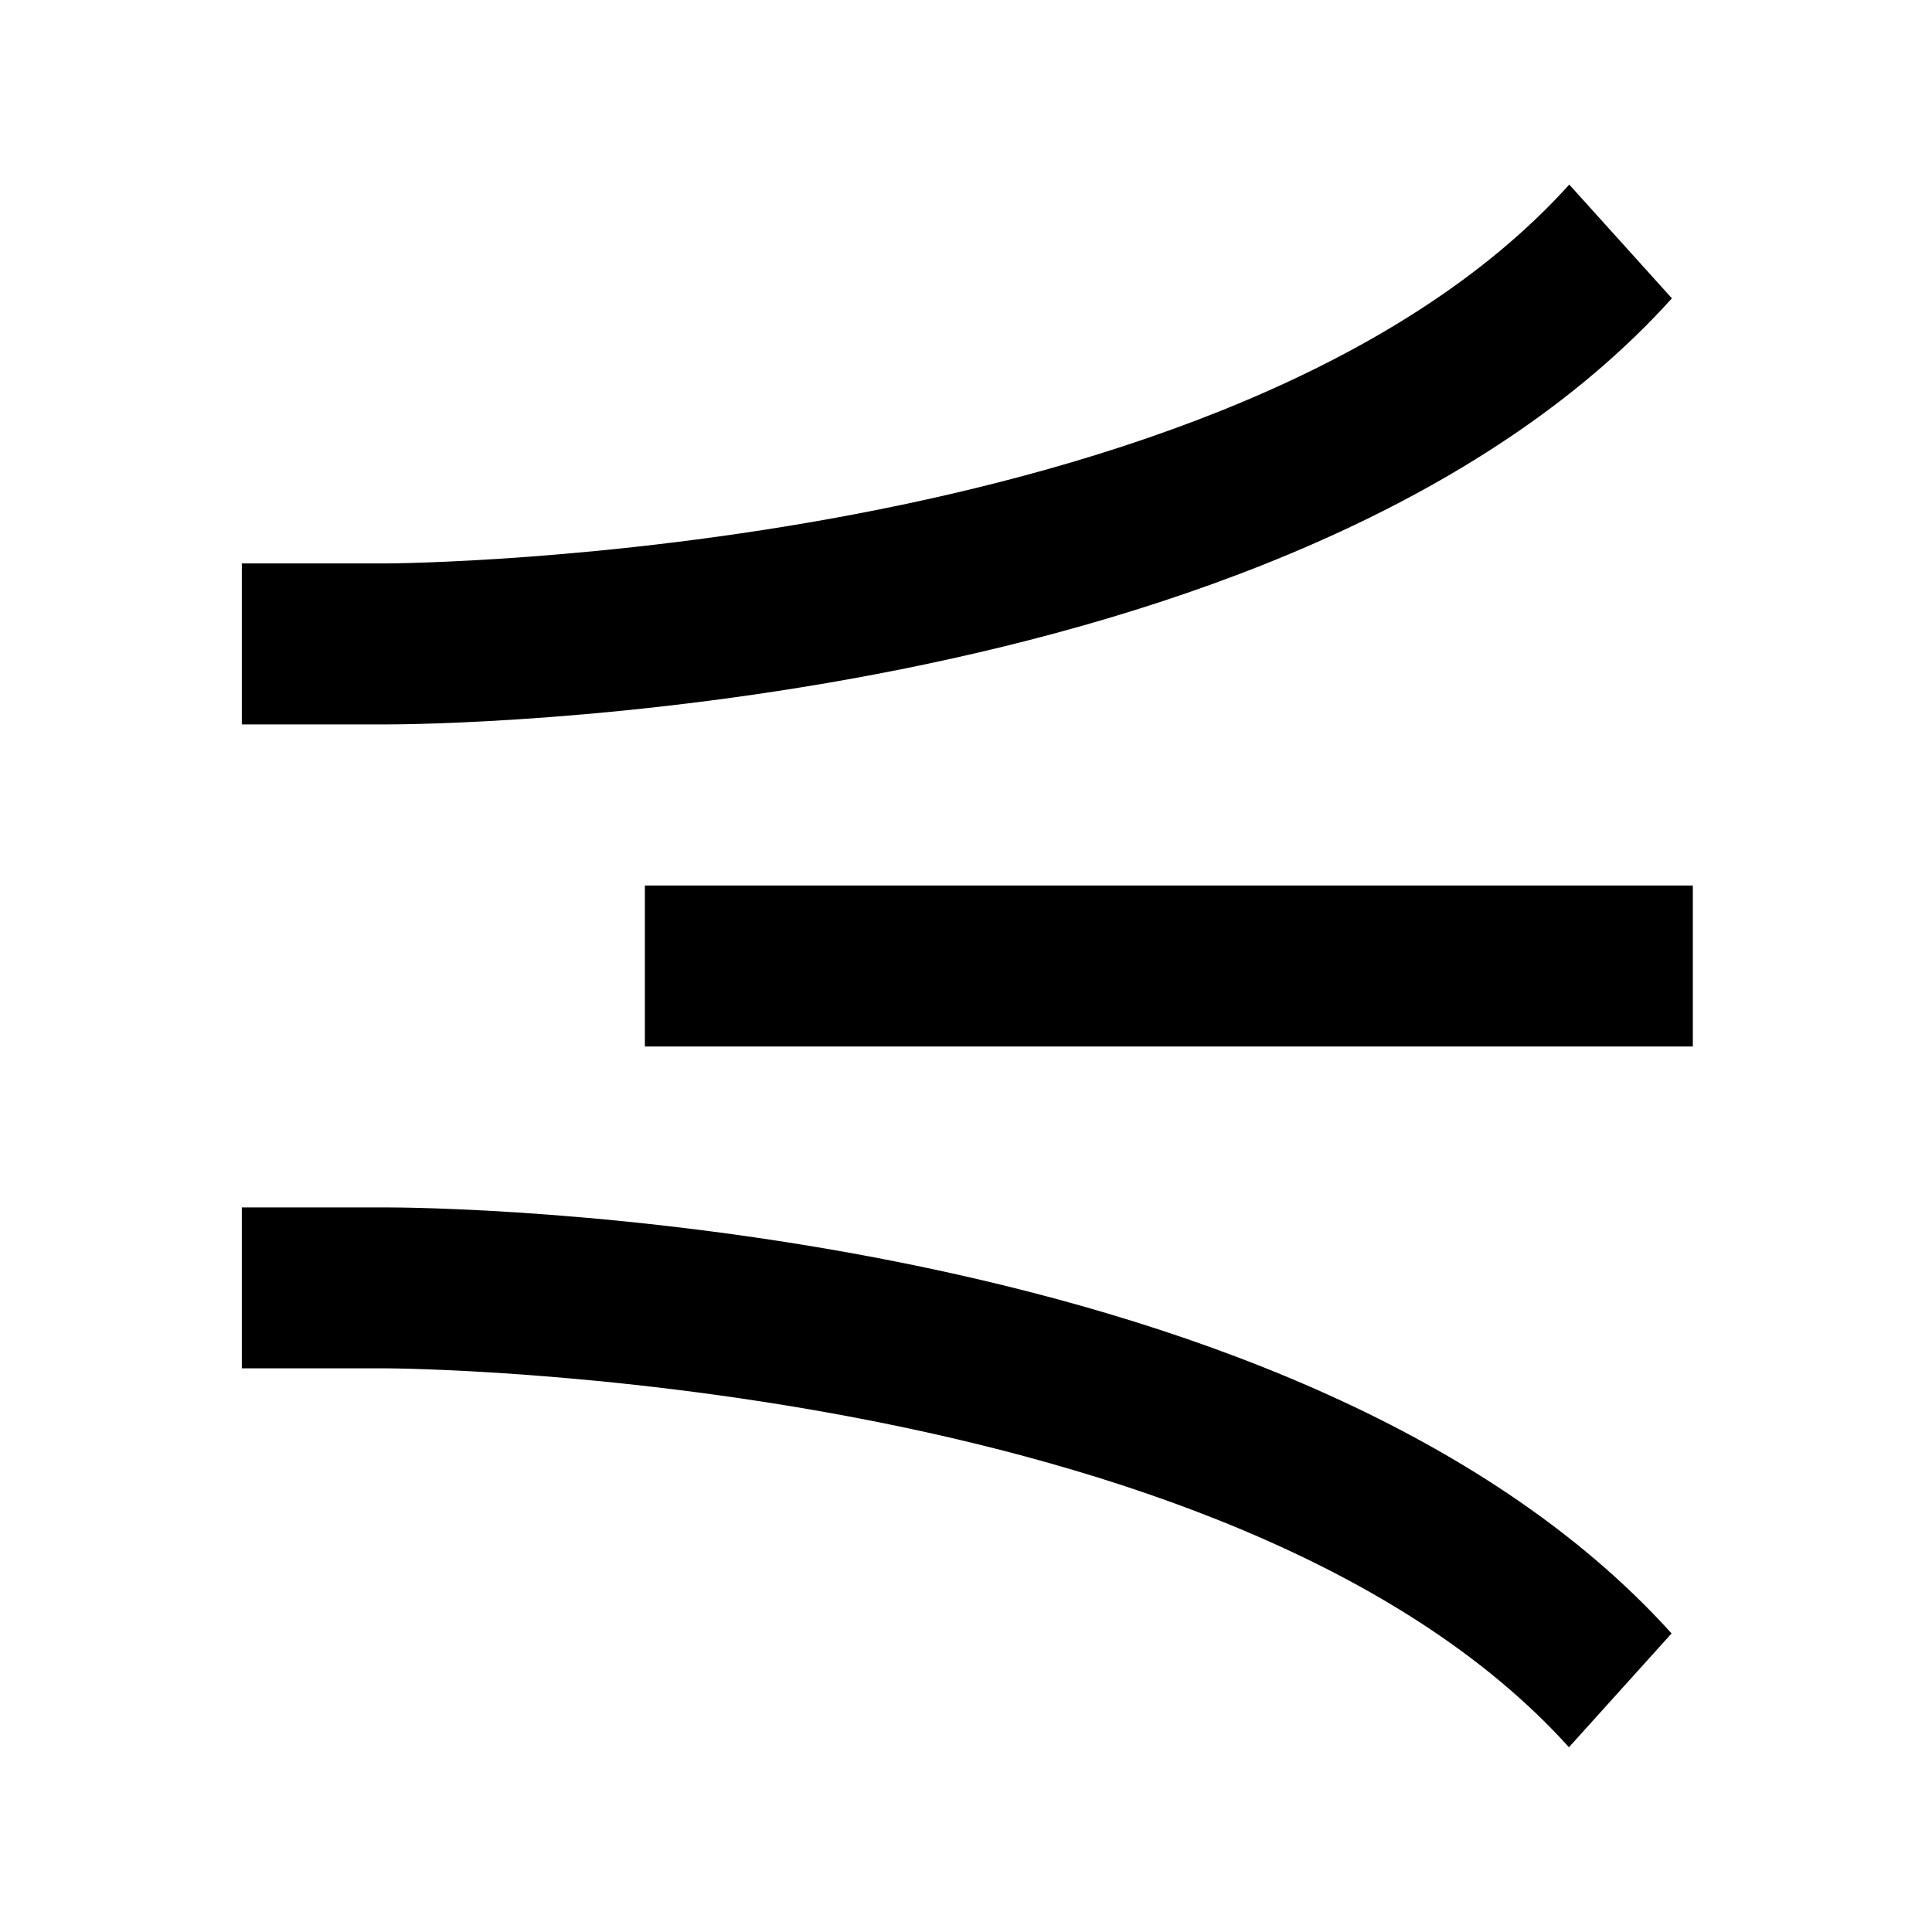
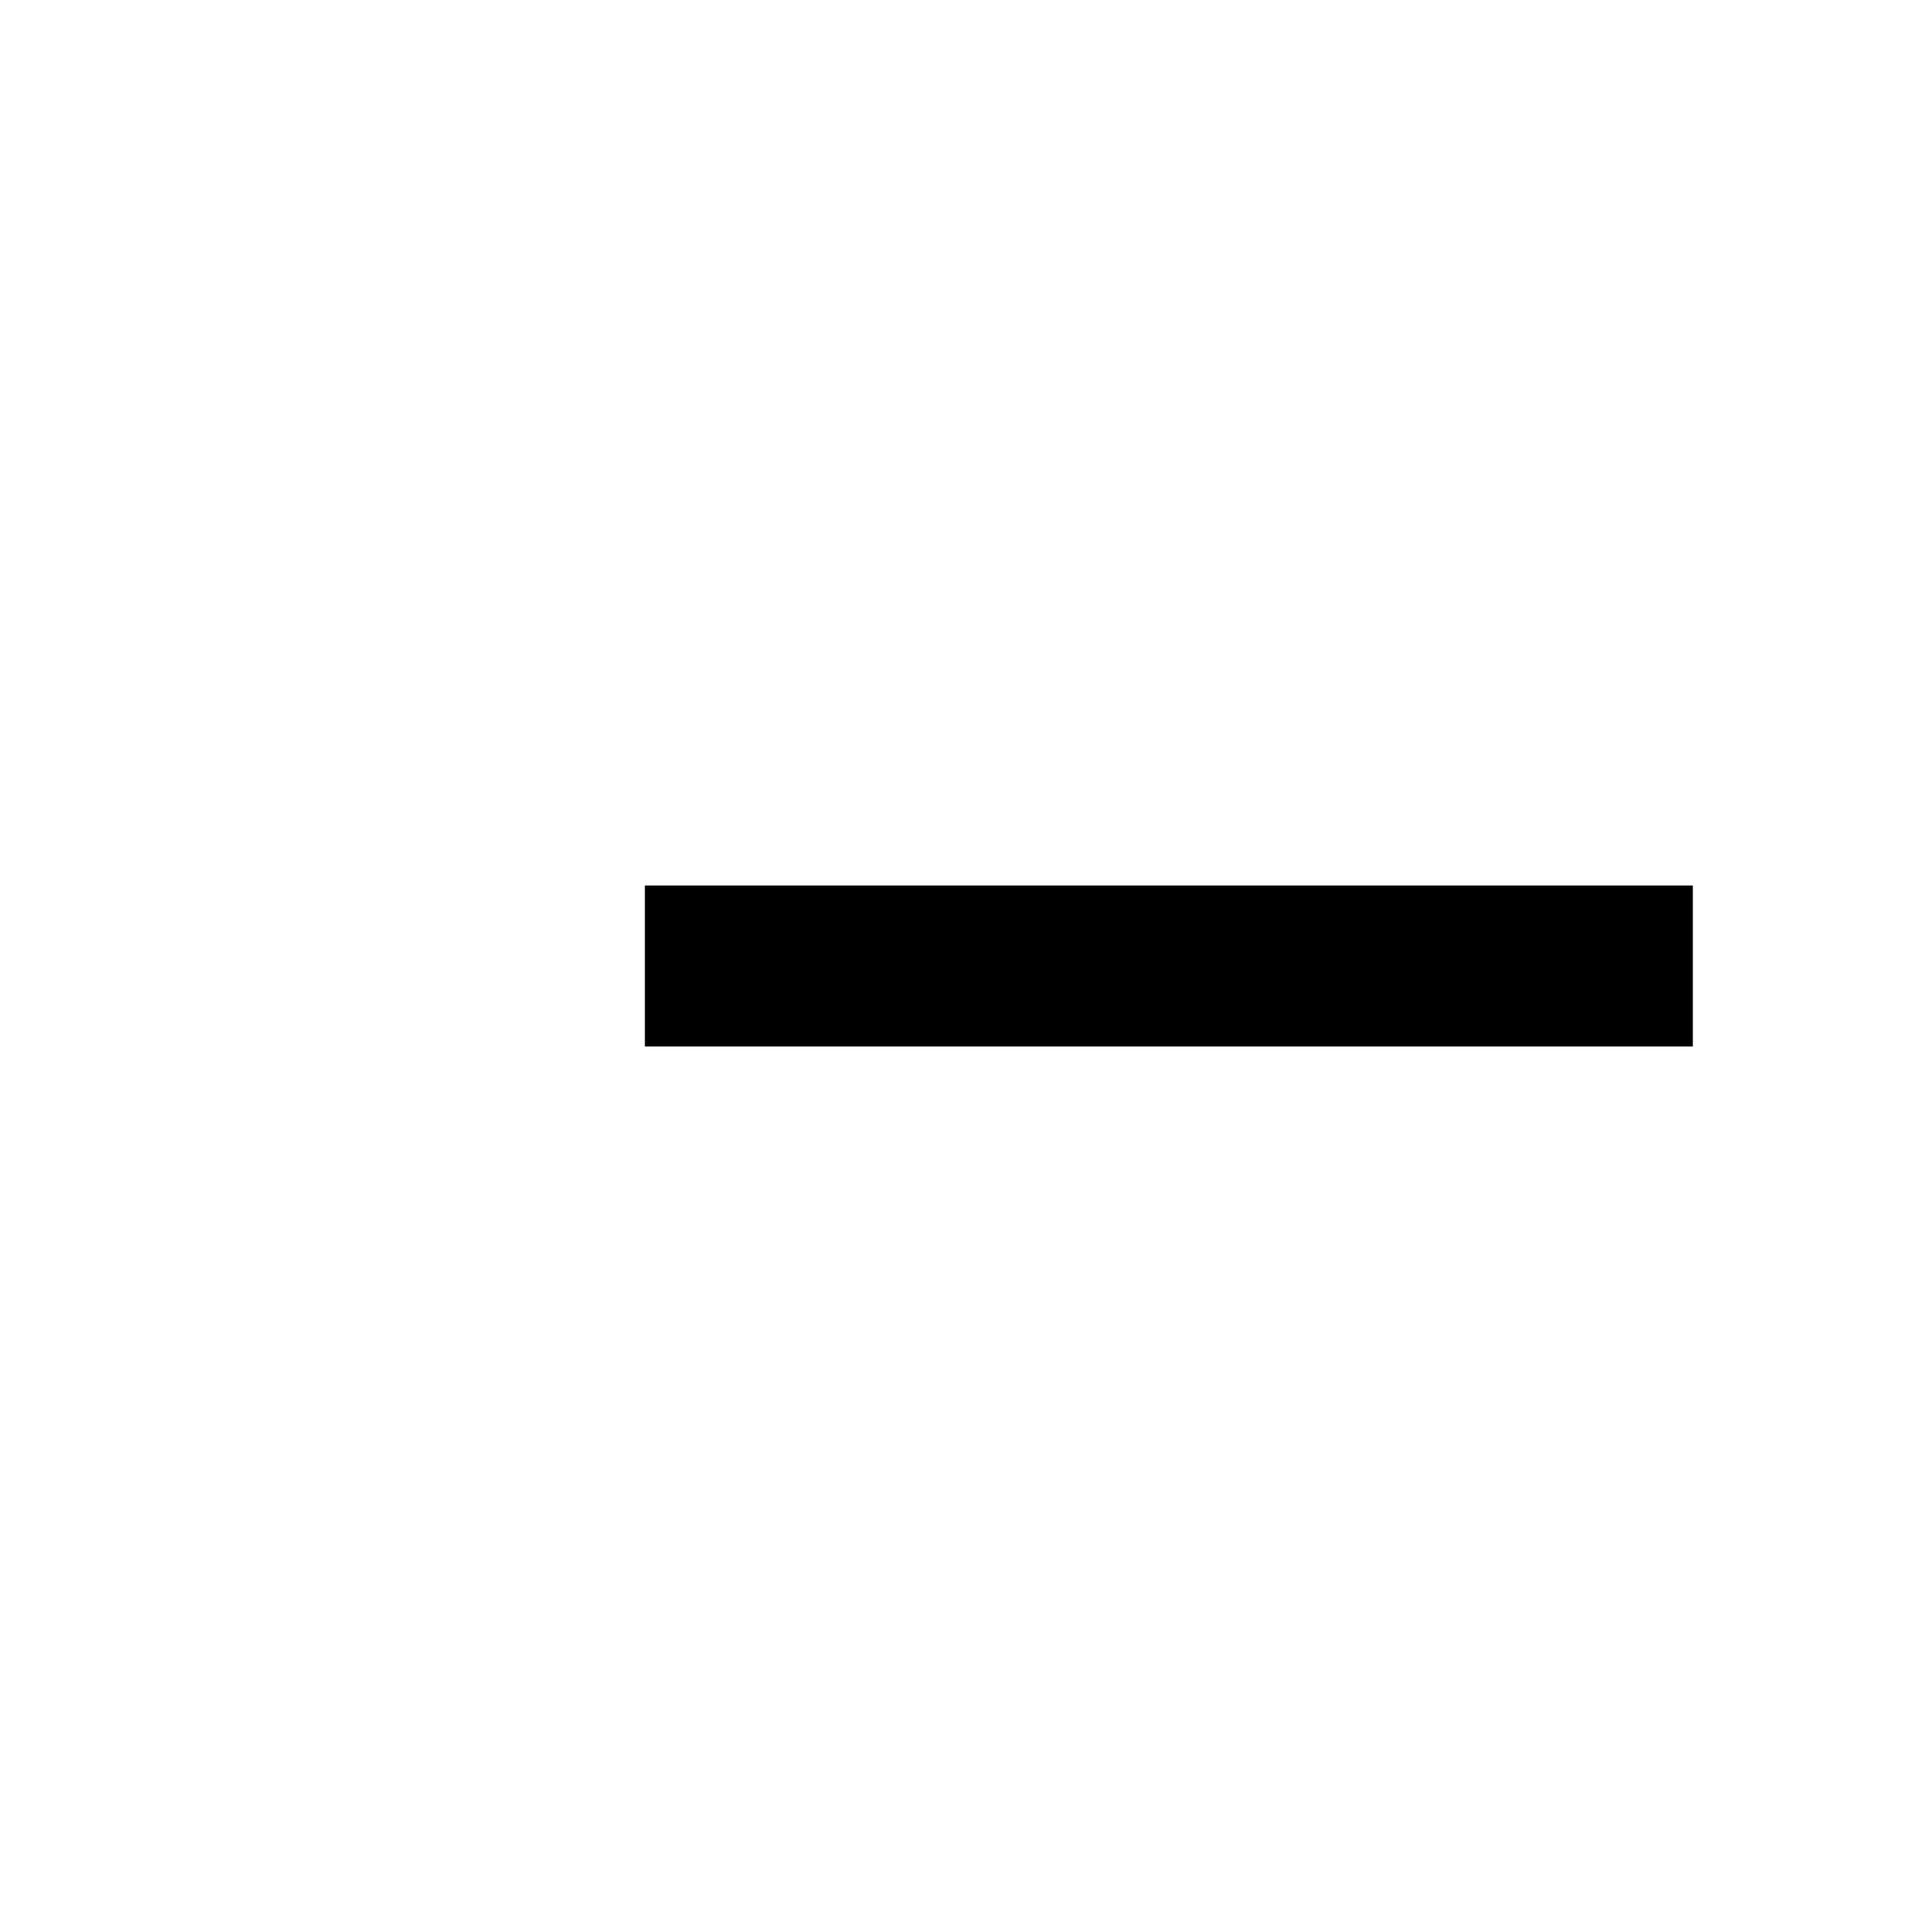
<svg xmlns="http://www.w3.org/2000/svg" width="24" height="24" viewBox="0 0 24 24" fill="none">
  <path d="M21.029 11H8.011V13H21.029V11Z" fill="black" />
-   <path d="M4.807 8.999H3.004V6.999H4.807C4.911 6.999 15.303 6.938 19.494 2.293L20.769 3.706C16.049 8.939 5.264 8.999 4.807 8.999Z" fill="black" />
-   <path d="M19.49 21.705C15.303 17.059 4.911 16.998 4.807 16.998H3.004V14.999H4.807C5.264 14.999 16.044 15.059 20.765 20.291L19.49 21.705Z" fill="black" />
</svg>